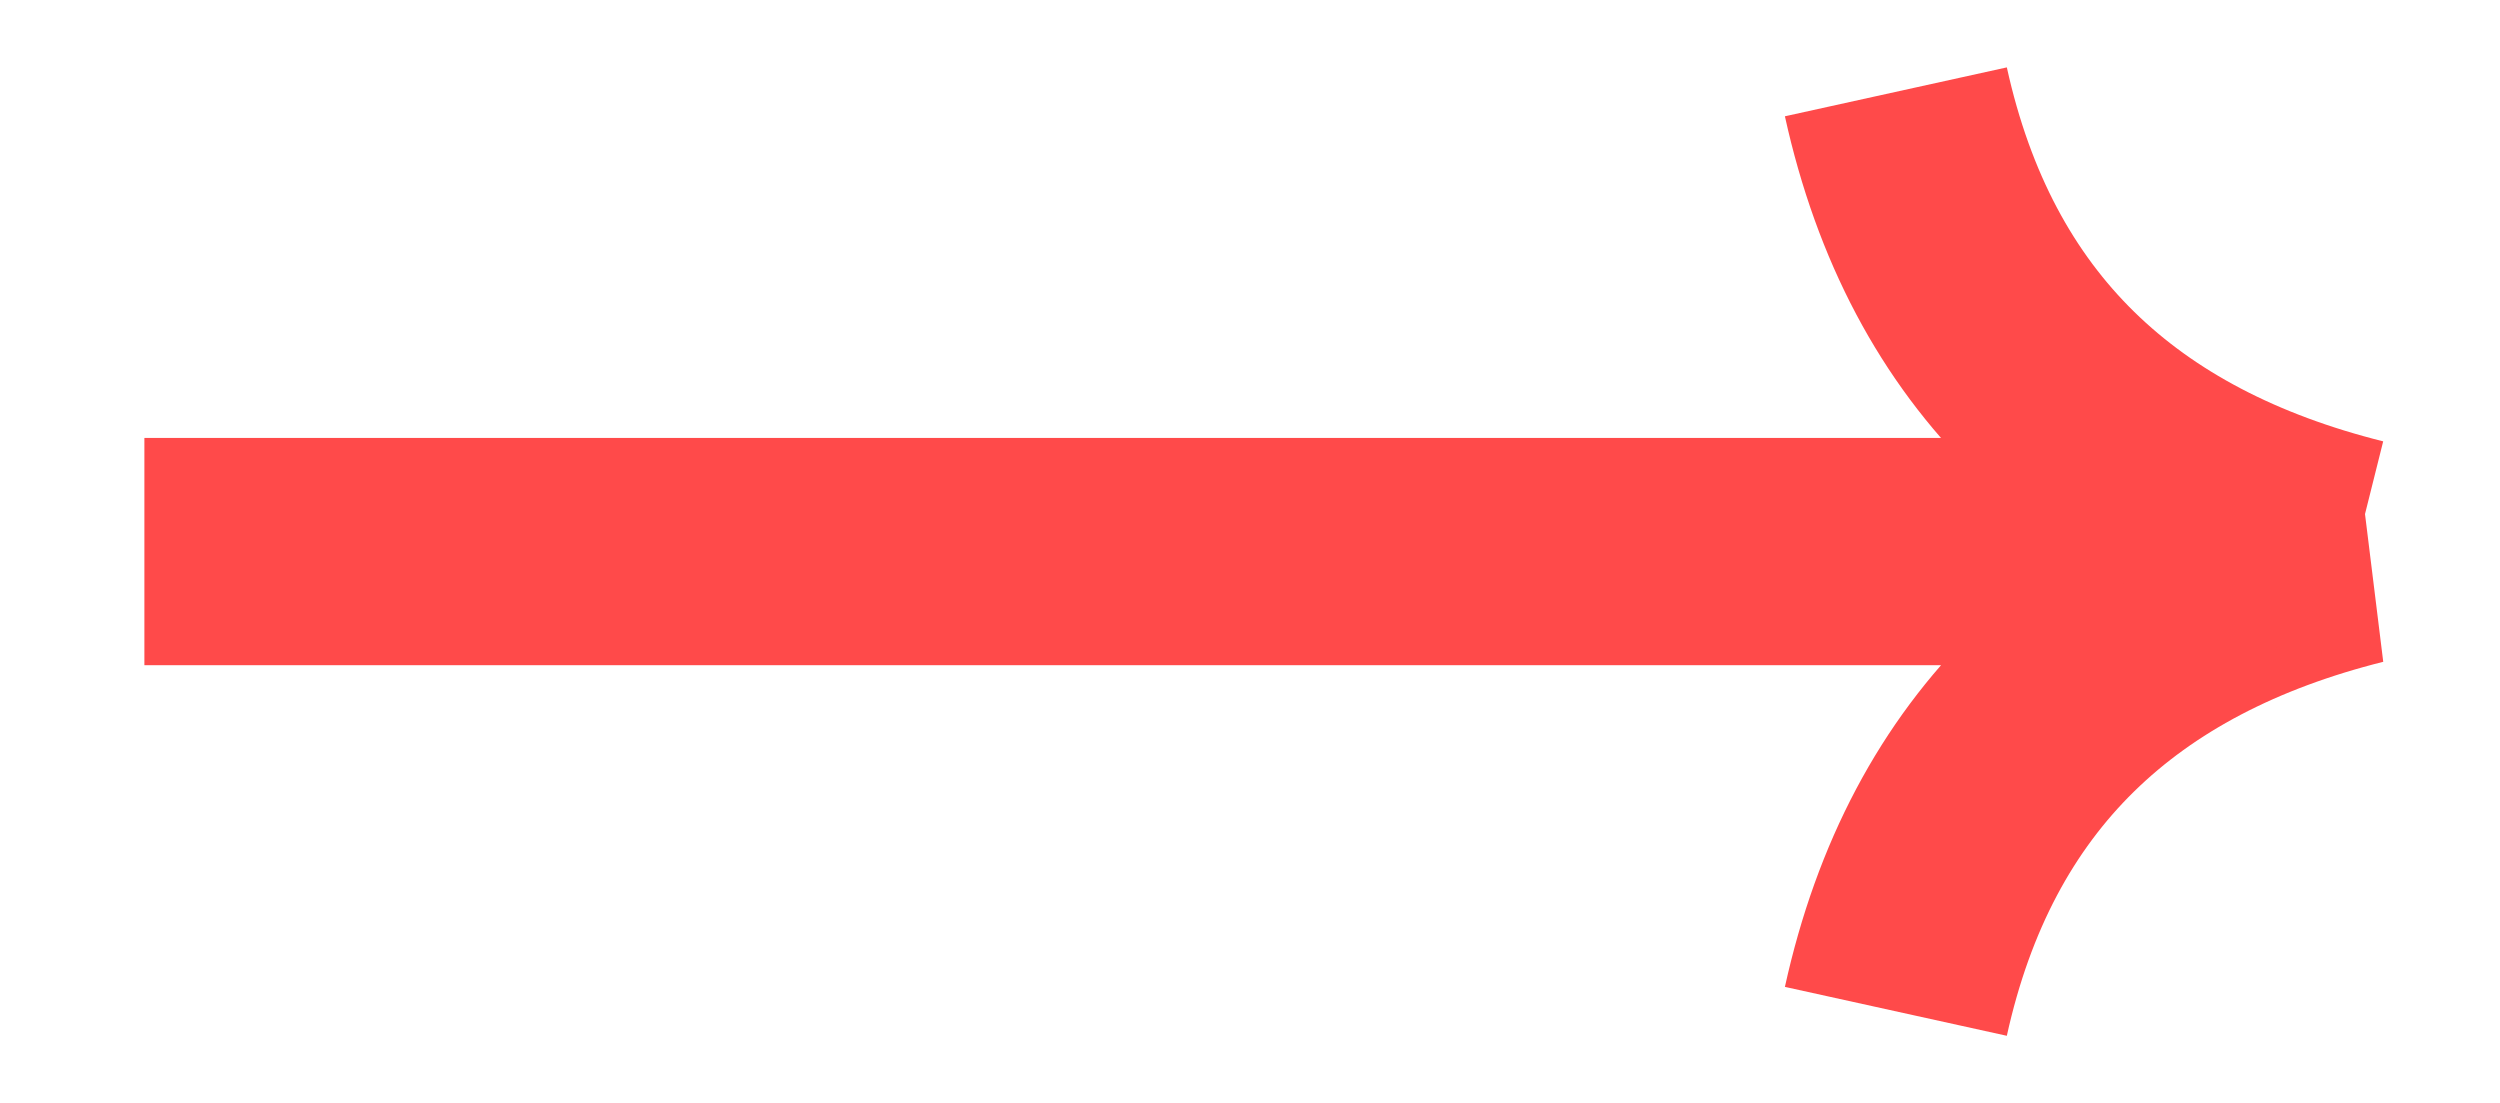
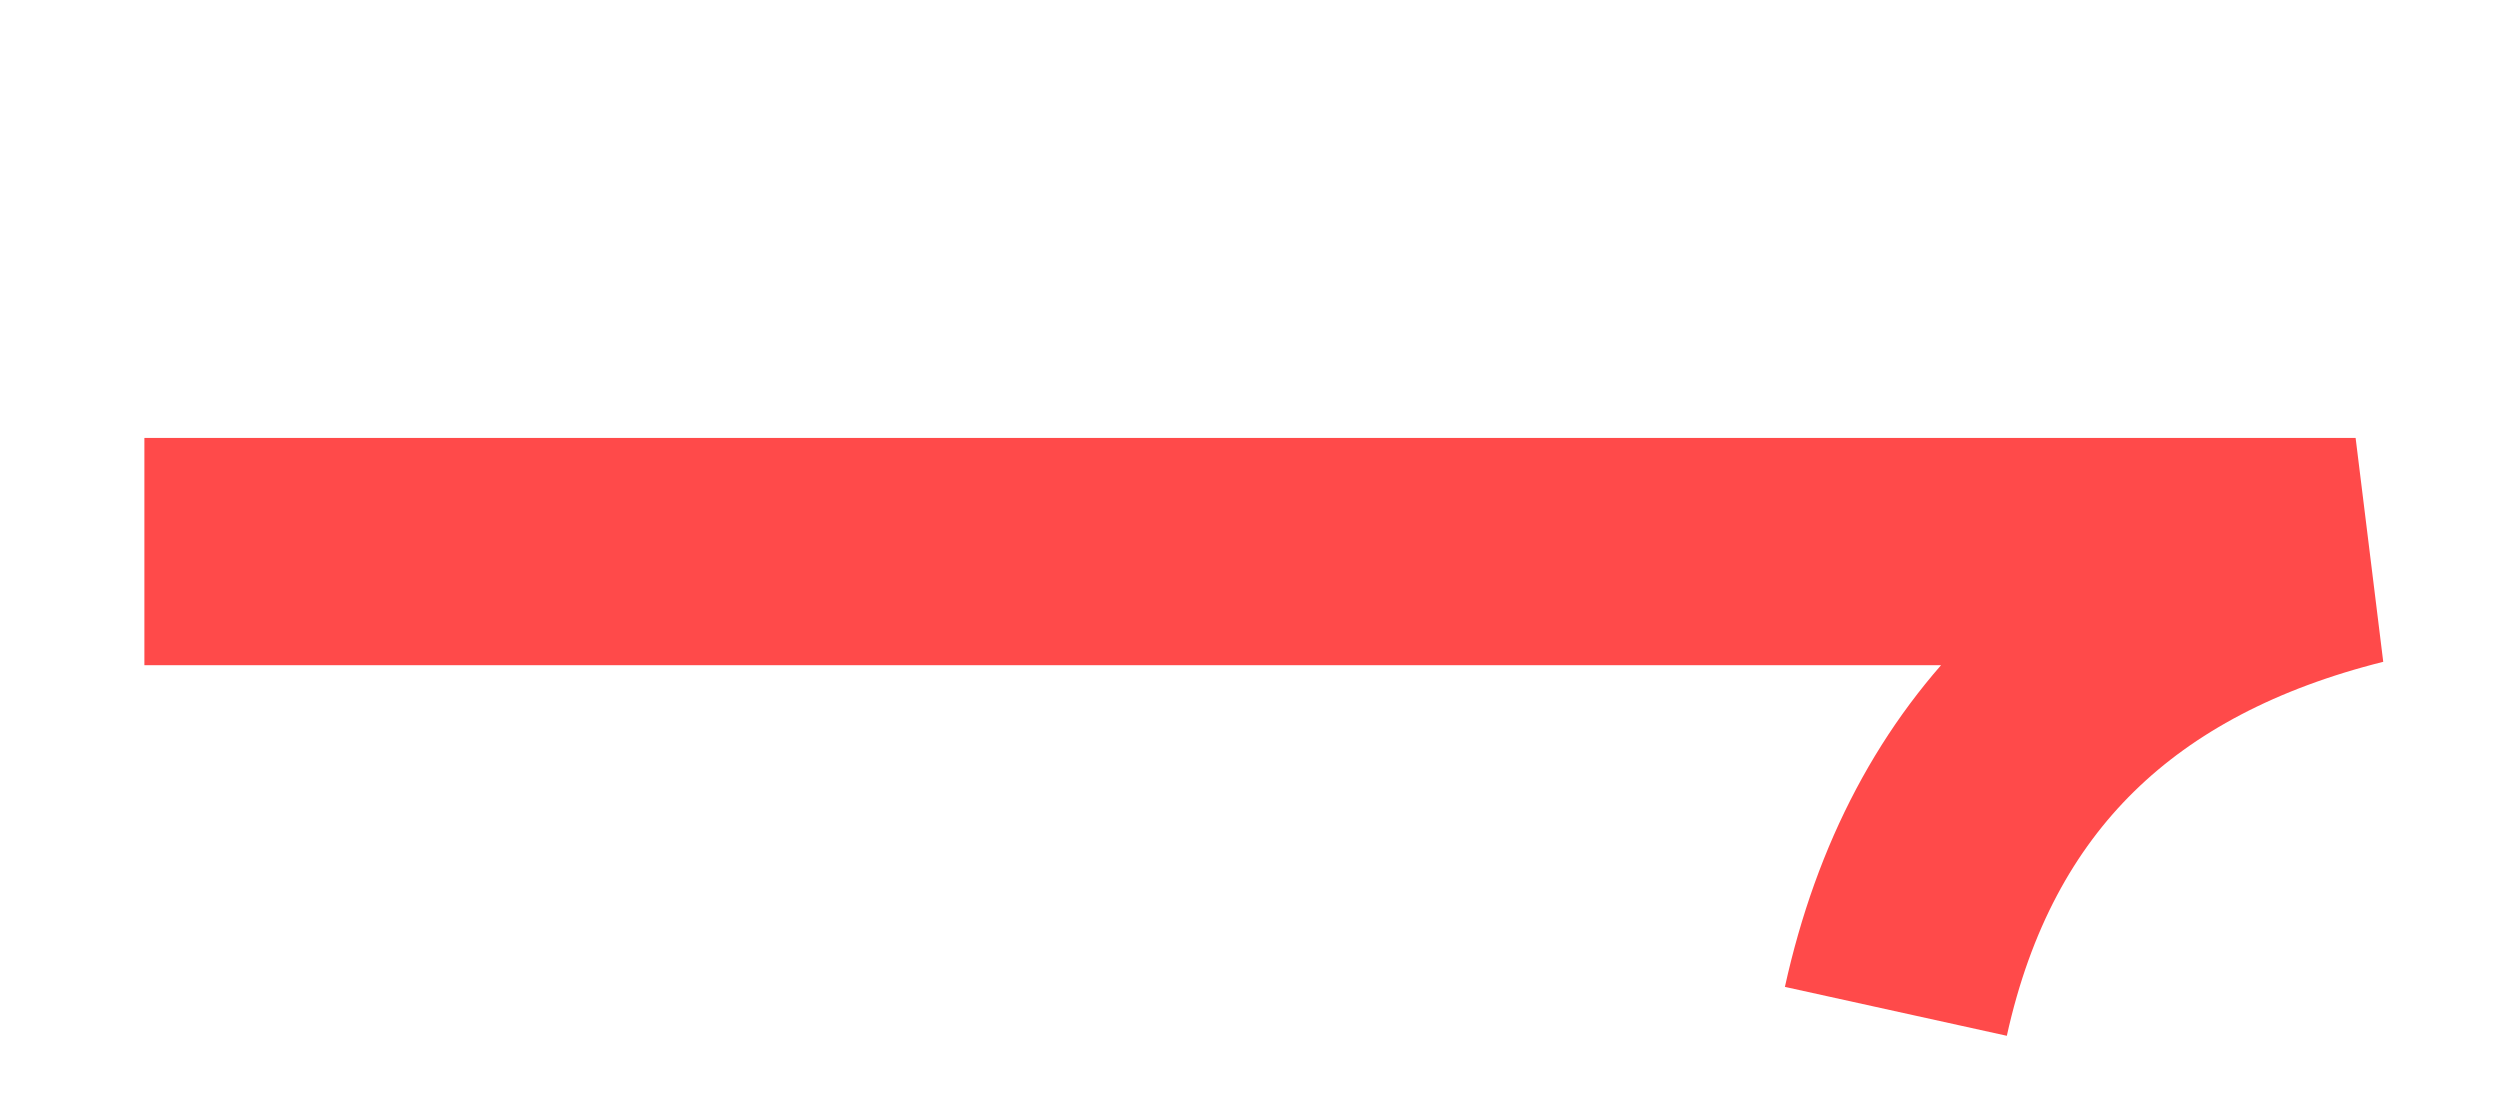
<svg xmlns="http://www.w3.org/2000/svg" xml:space="preserve" width="213px" height="94px" style="shape-rendering:geometricPrecision; text-rendering:geometricPrecision; image-rendering:optimizeQuality; fill-rule:evenodd; clip-rule:evenodd" viewBox="0 0 213 94.67">
  <defs>
    <style type="text/css">  .str1 {stroke:#FF4A4A;stroke-width:19.5;stroke-miterlimit:22.926} .str0 {stroke:#FF4A4A;stroke-width:19.5;stroke-linejoin:bevel;stroke-miterlimit:22.926} .fil0 {fill:none}  </style>
  </defs>
  <g id="Слой_x0020_1">
    <g id="_1349035814160">
      <path class="fil0 str0" d="M11.63 47.33l189.74 0c-21.03,5.27 -34.7,17.9 -39.45,39.45" />
-       <path class="fil0 str1" d="M201.37 47.33c-21.03,-5.26 -34.7,-17.9 -39.45,-39.45" />
    </g>
  </g>
</svg>